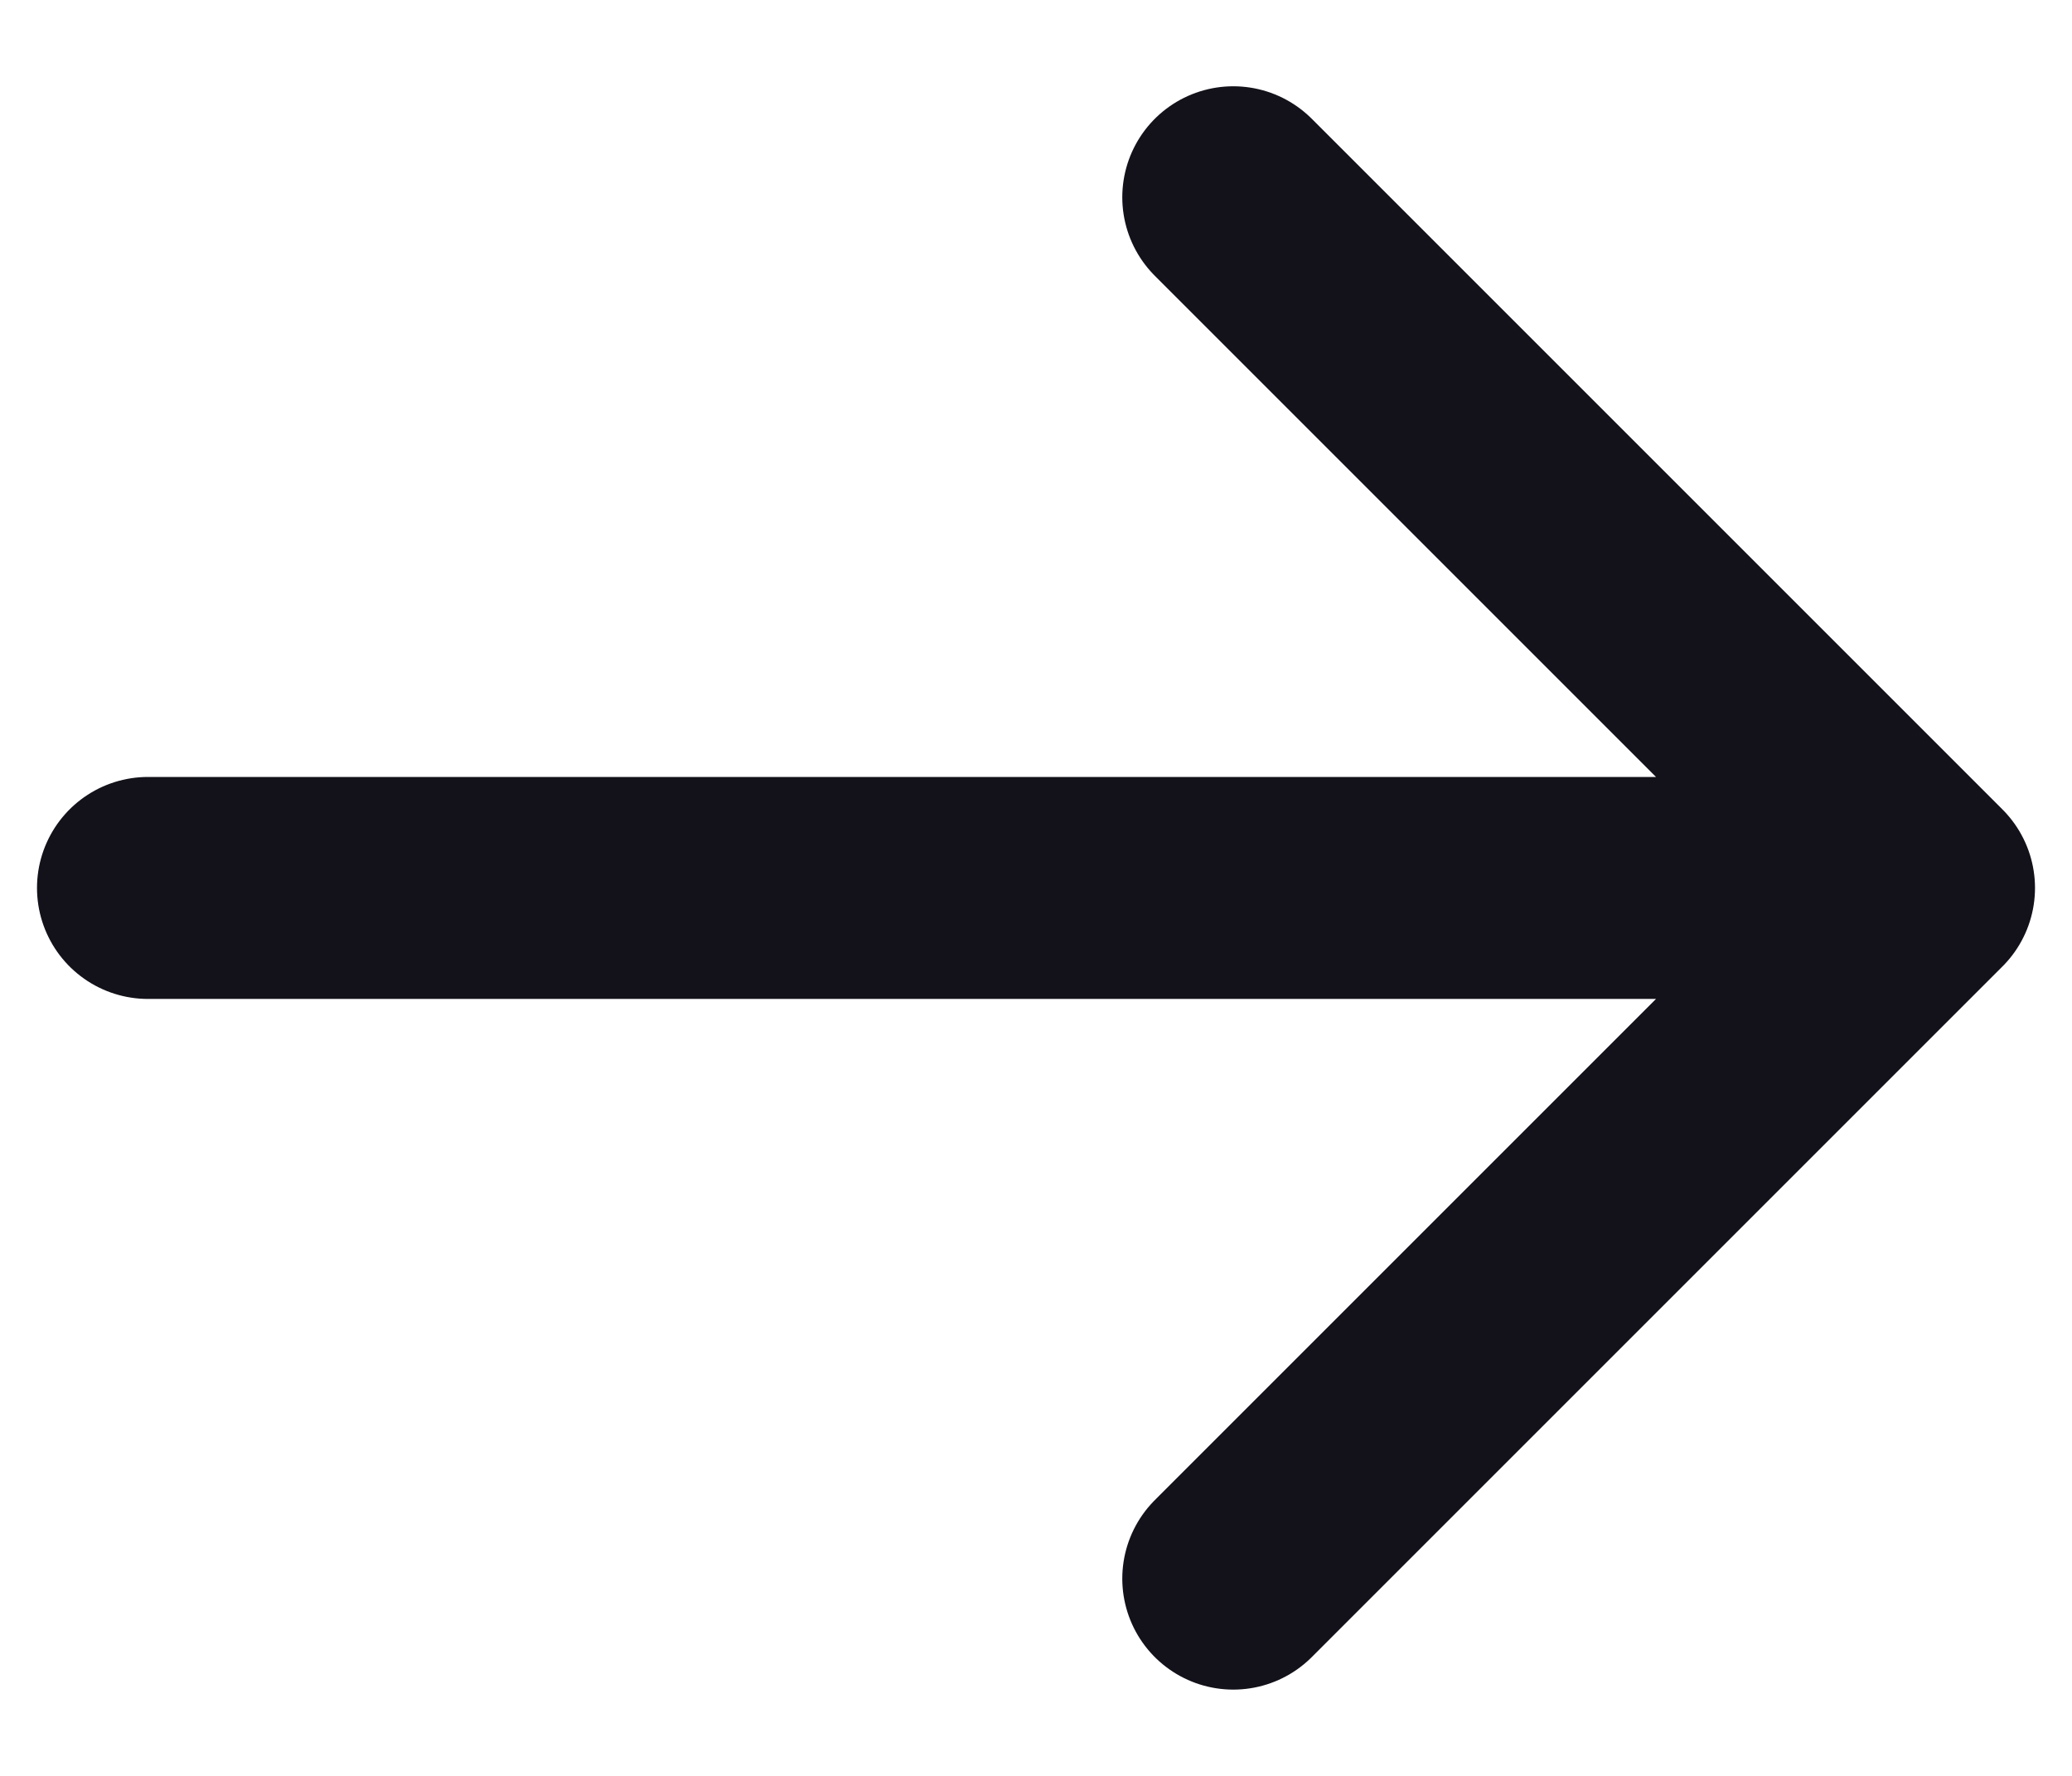
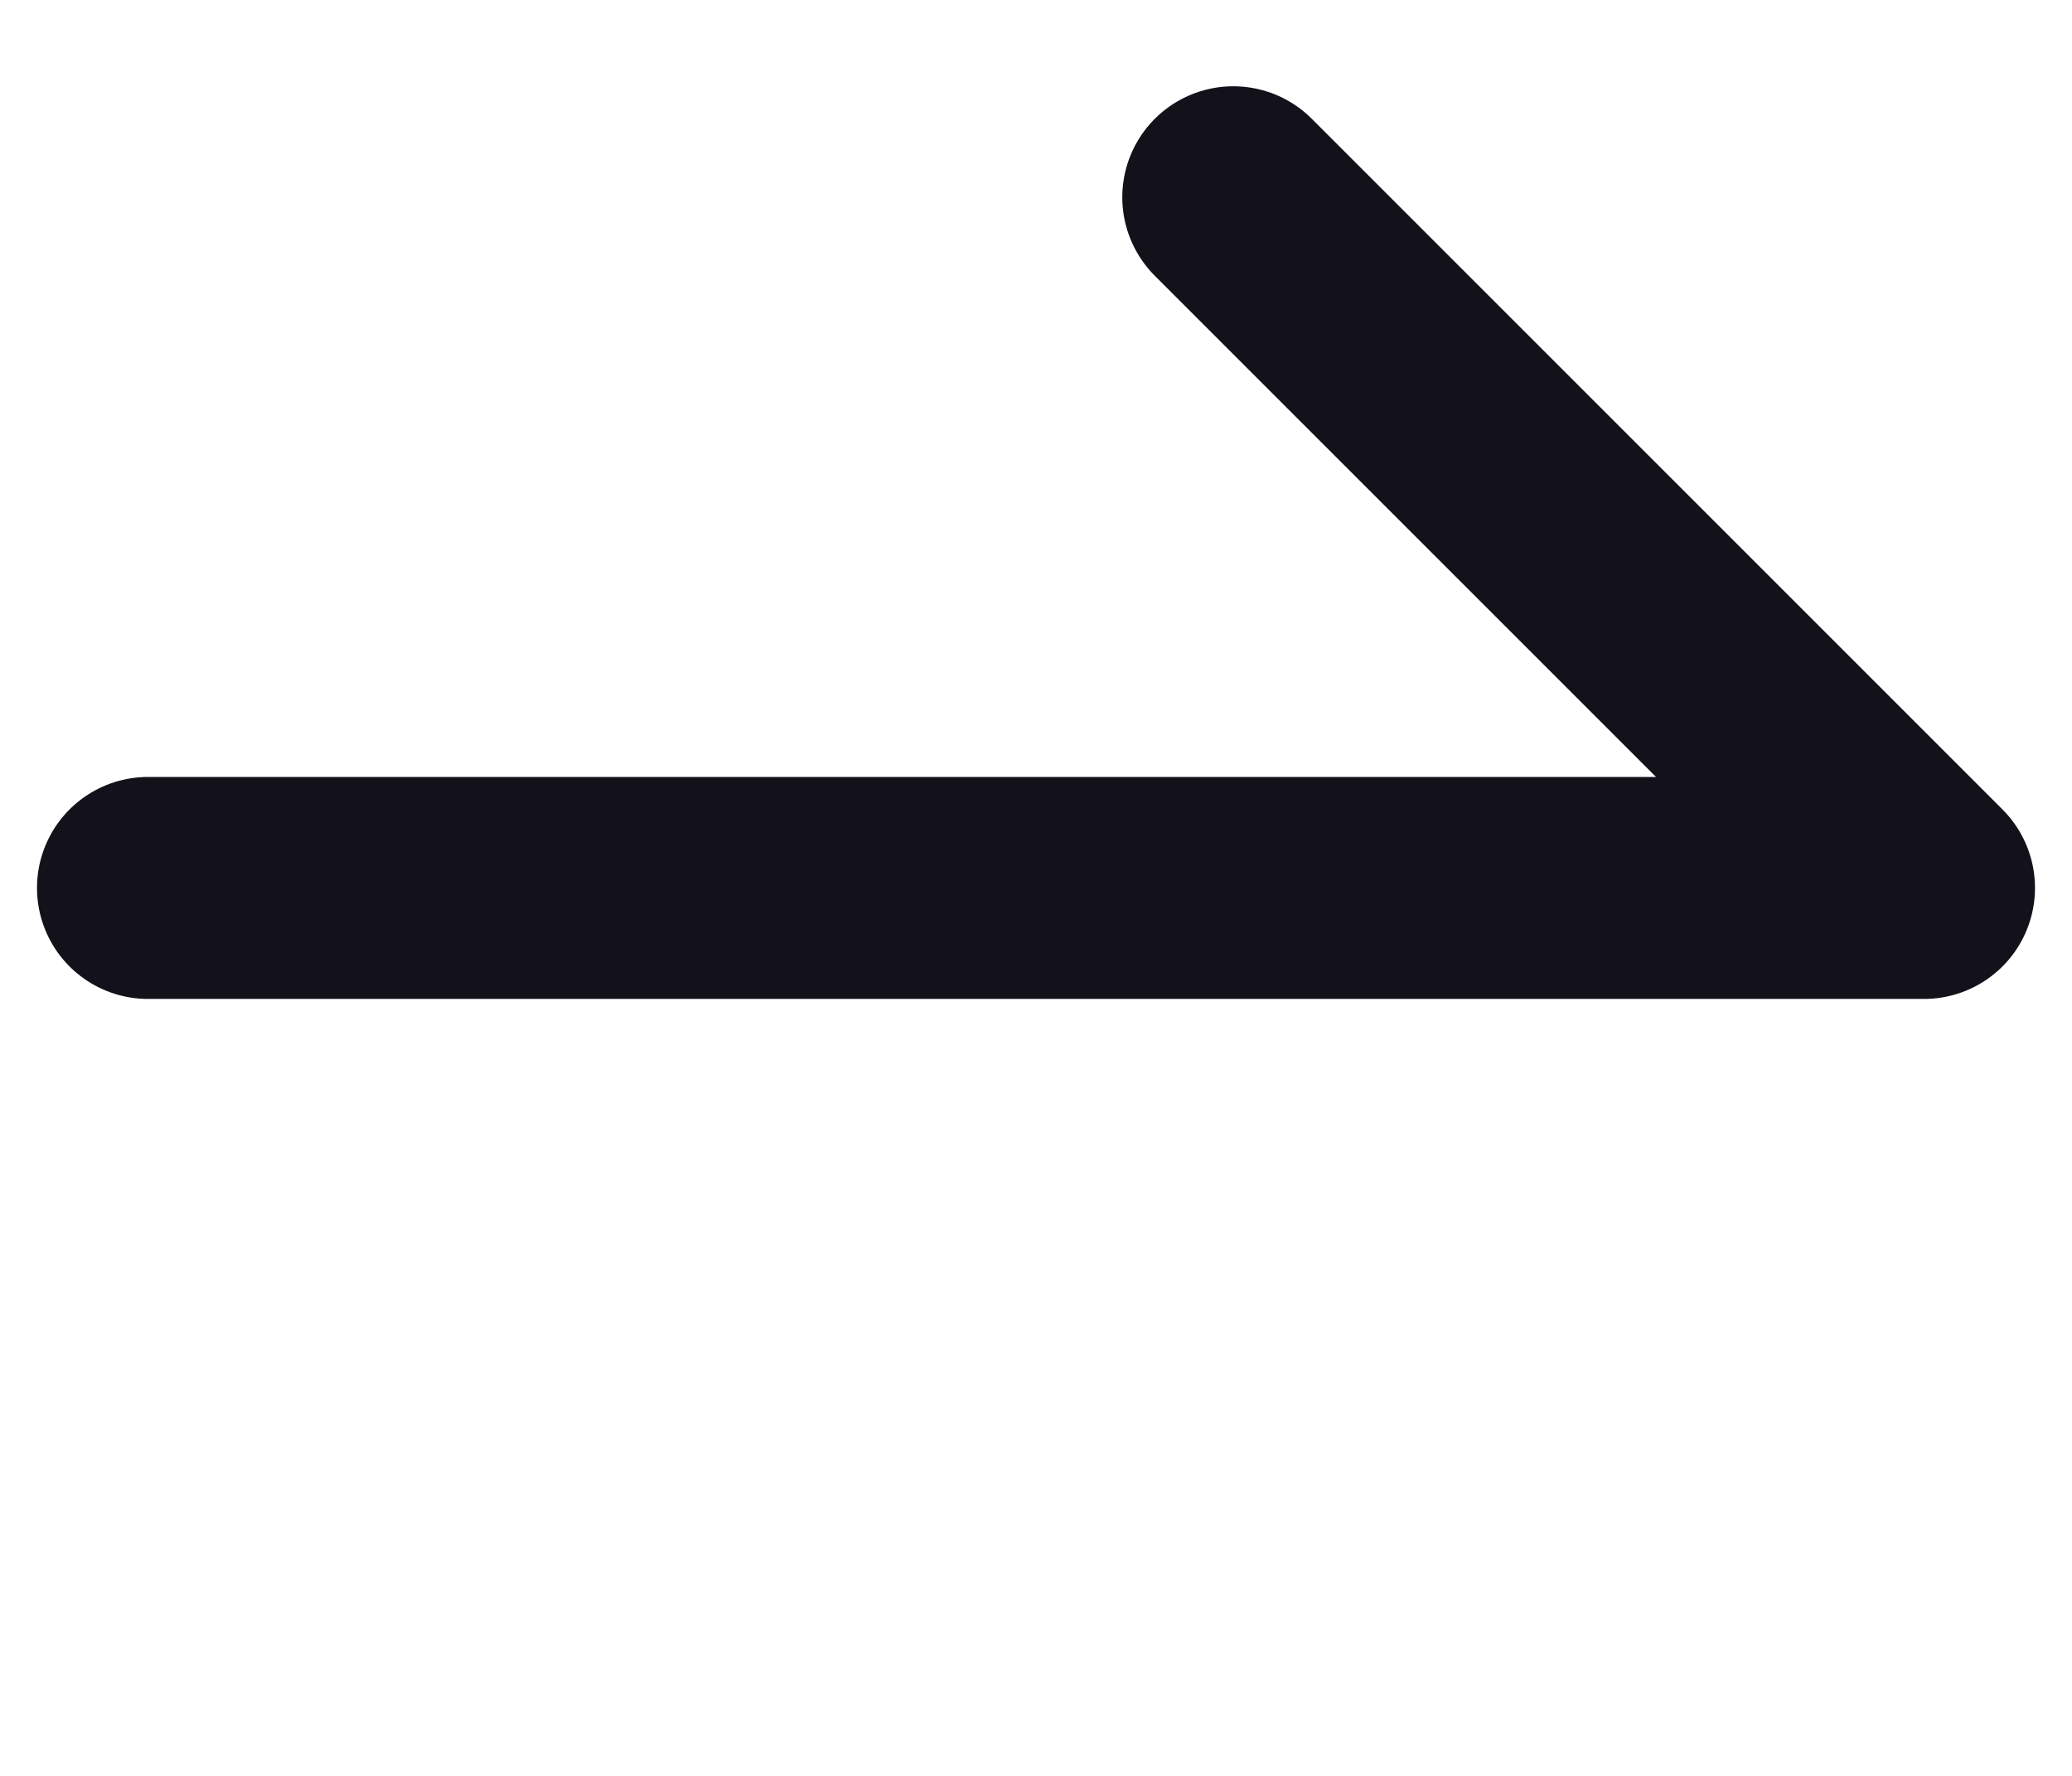
<svg xmlns="http://www.w3.org/2000/svg" width="14" height="12" viewBox="0 0 14 12" fill="none">
-   <path d="M8.333 1.333L13 6M13 6L8.333 10.667M13 6L1 6" stroke="#13111A" stroke-width="1.5" stroke-linecap="round" stroke-linejoin="round" />
+   <path d="M8.333 1.333L13 6M13 6M13 6L1 6" stroke="#13111A" stroke-width="1.5" stroke-linecap="round" stroke-linejoin="round" />
</svg>